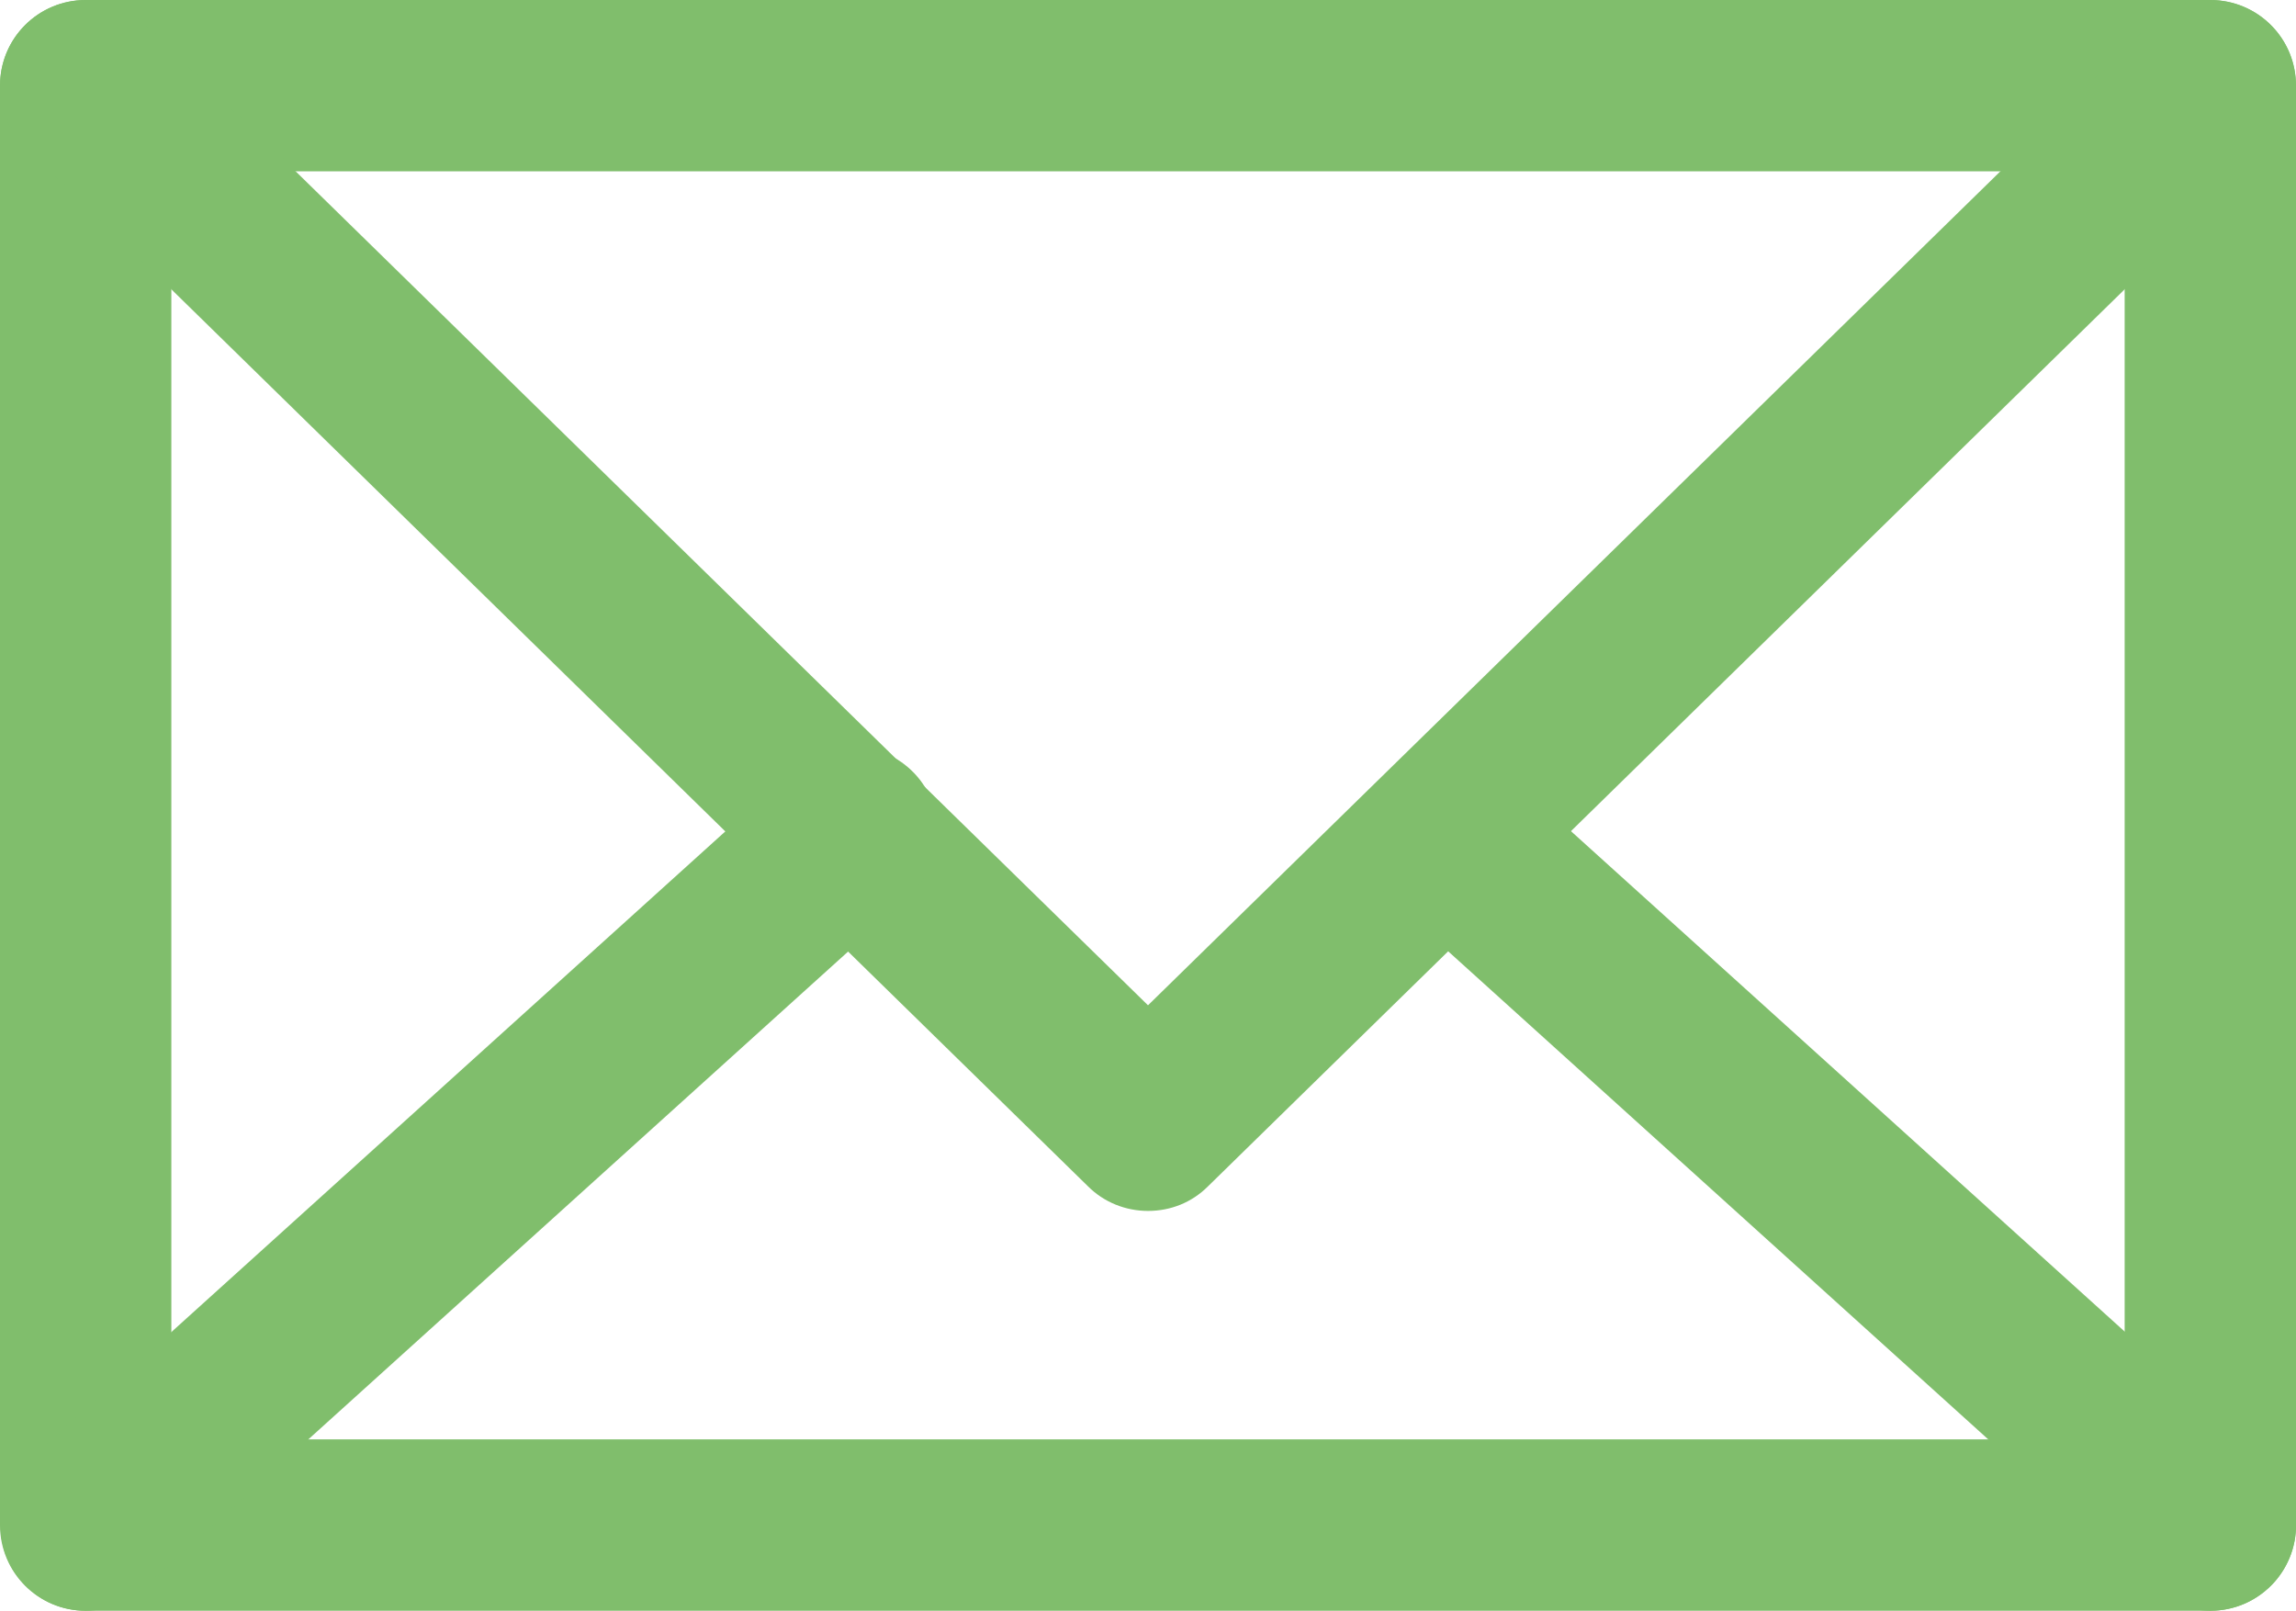
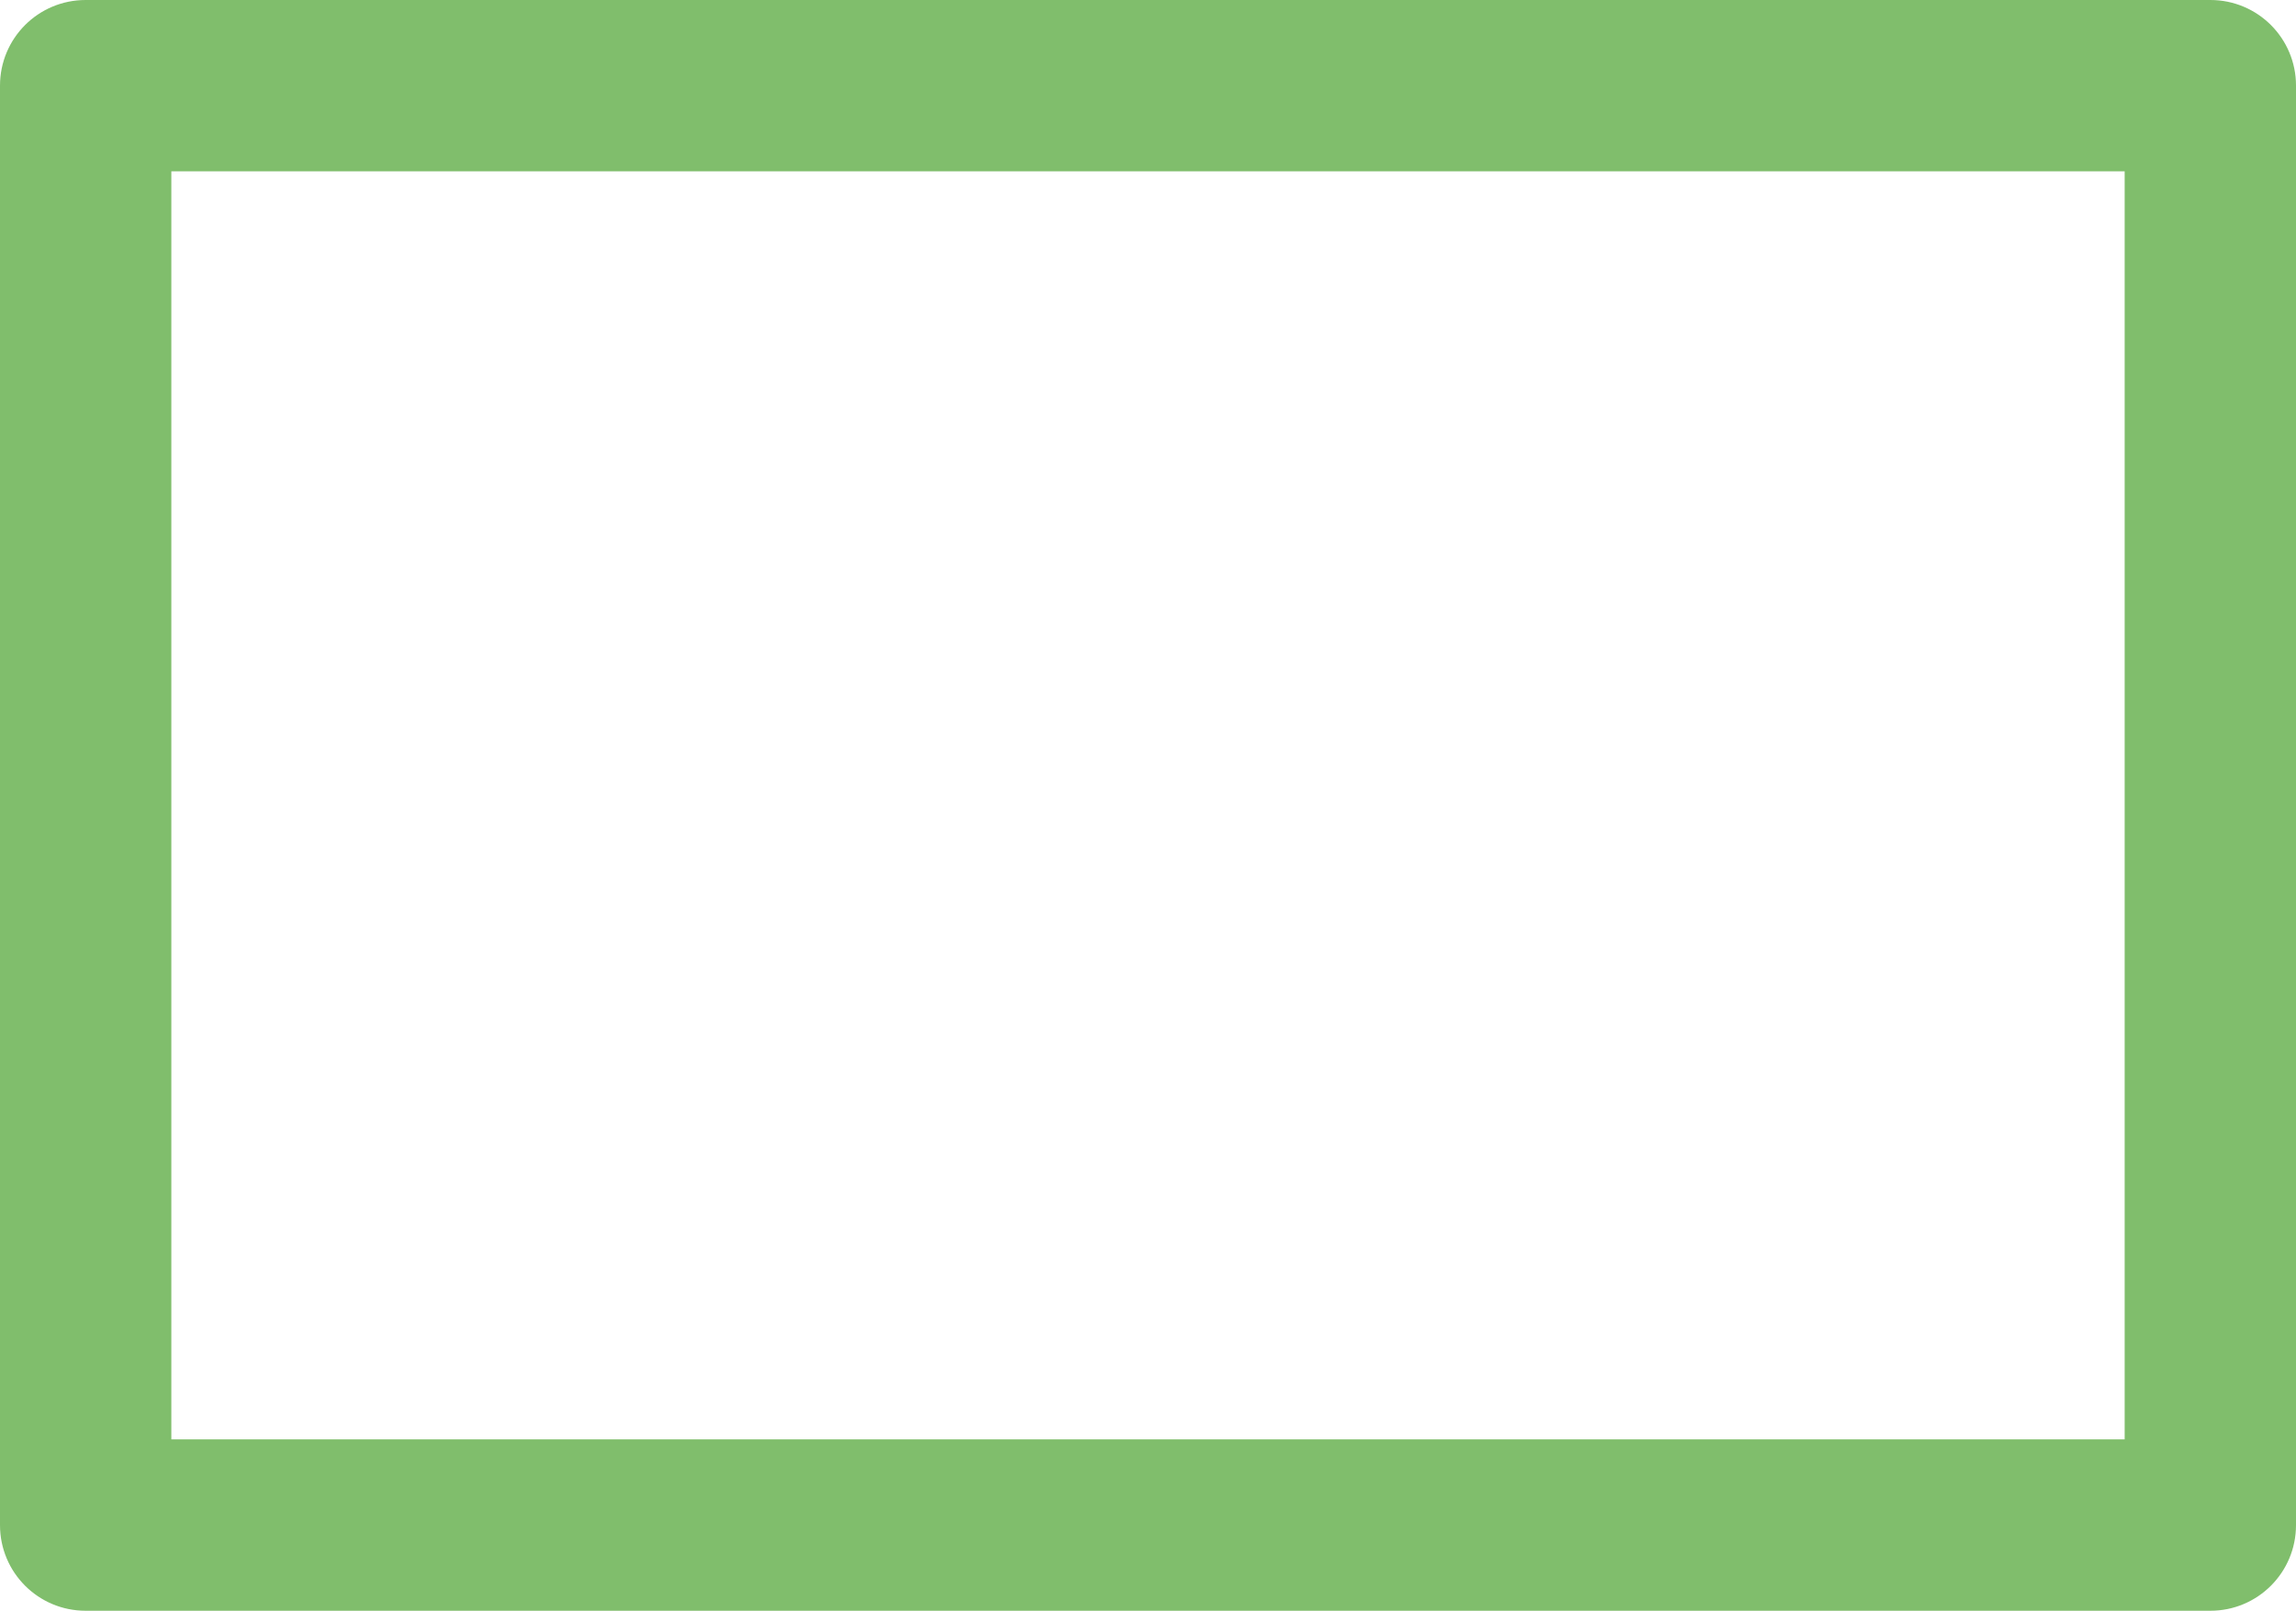
<svg xmlns="http://www.w3.org/2000/svg" version="1.1" id="レイヤー_1" x="0px" y="0px" viewBox="0 0 402 282" style="enable-background:new 0 0 402 282;" xml:space="preserve">
  <style type="text/css">
	.st0{fill:#80be6c;}
</style>
  <g id="_1">
    <path class="st0" d="M387,282H15c-8.3,0-15-6.7-15-15V15C0,6.7,6.7,0,15,0l0,0h372c8.3,0,15,6.7,15,15l0,0v252   C402,275.3,395.3,282,387,282z M30,252h342V30H30C30,30,30,252,30,252z" />
-     <path class="st0" d="M201,212c-3.9,0-7.7-1.5-10.5-4.3l-186-182c-5.9-5.8-6-15.3-0.2-21.2c5.8-5.9,15.3-6,21.2-0.2l0,0L201,176   L376.5,4.3c5.9-5.8,15.4-5.7,21.2,0.2c5.8,5.9,5.7,15.4-0.2,21.2l-186,182C208.7,210.5,205,212,201,212z" />
-     <path class="st0" d="M15,282c-8.3,0-15-6.8-14.9-15.1c0-4.2,1.8-8.2,4.9-11.1l133.9-121c6-5.7,15.5-5.4,21.2,0.6s5.4,15.5-0.6,21.2   c-0.2,0.2-0.3,0.3-0.5,0.5l-133.9,121C22.3,280.6,18.7,282,15,282z" />
-     <path class="st0" d="M387,282c-3.7,0-7.3-1.4-10-3.9l-133.9-121c-6-5.7-6.3-15.2-0.6-21.2c5.5-5.8,14.6-6.3,20.7-1.1l133.9,121   c6.1,5.6,6.6,15,1.1,21.2C395.3,280.2,391.3,282,387,282z" />
  </g>
</svg>